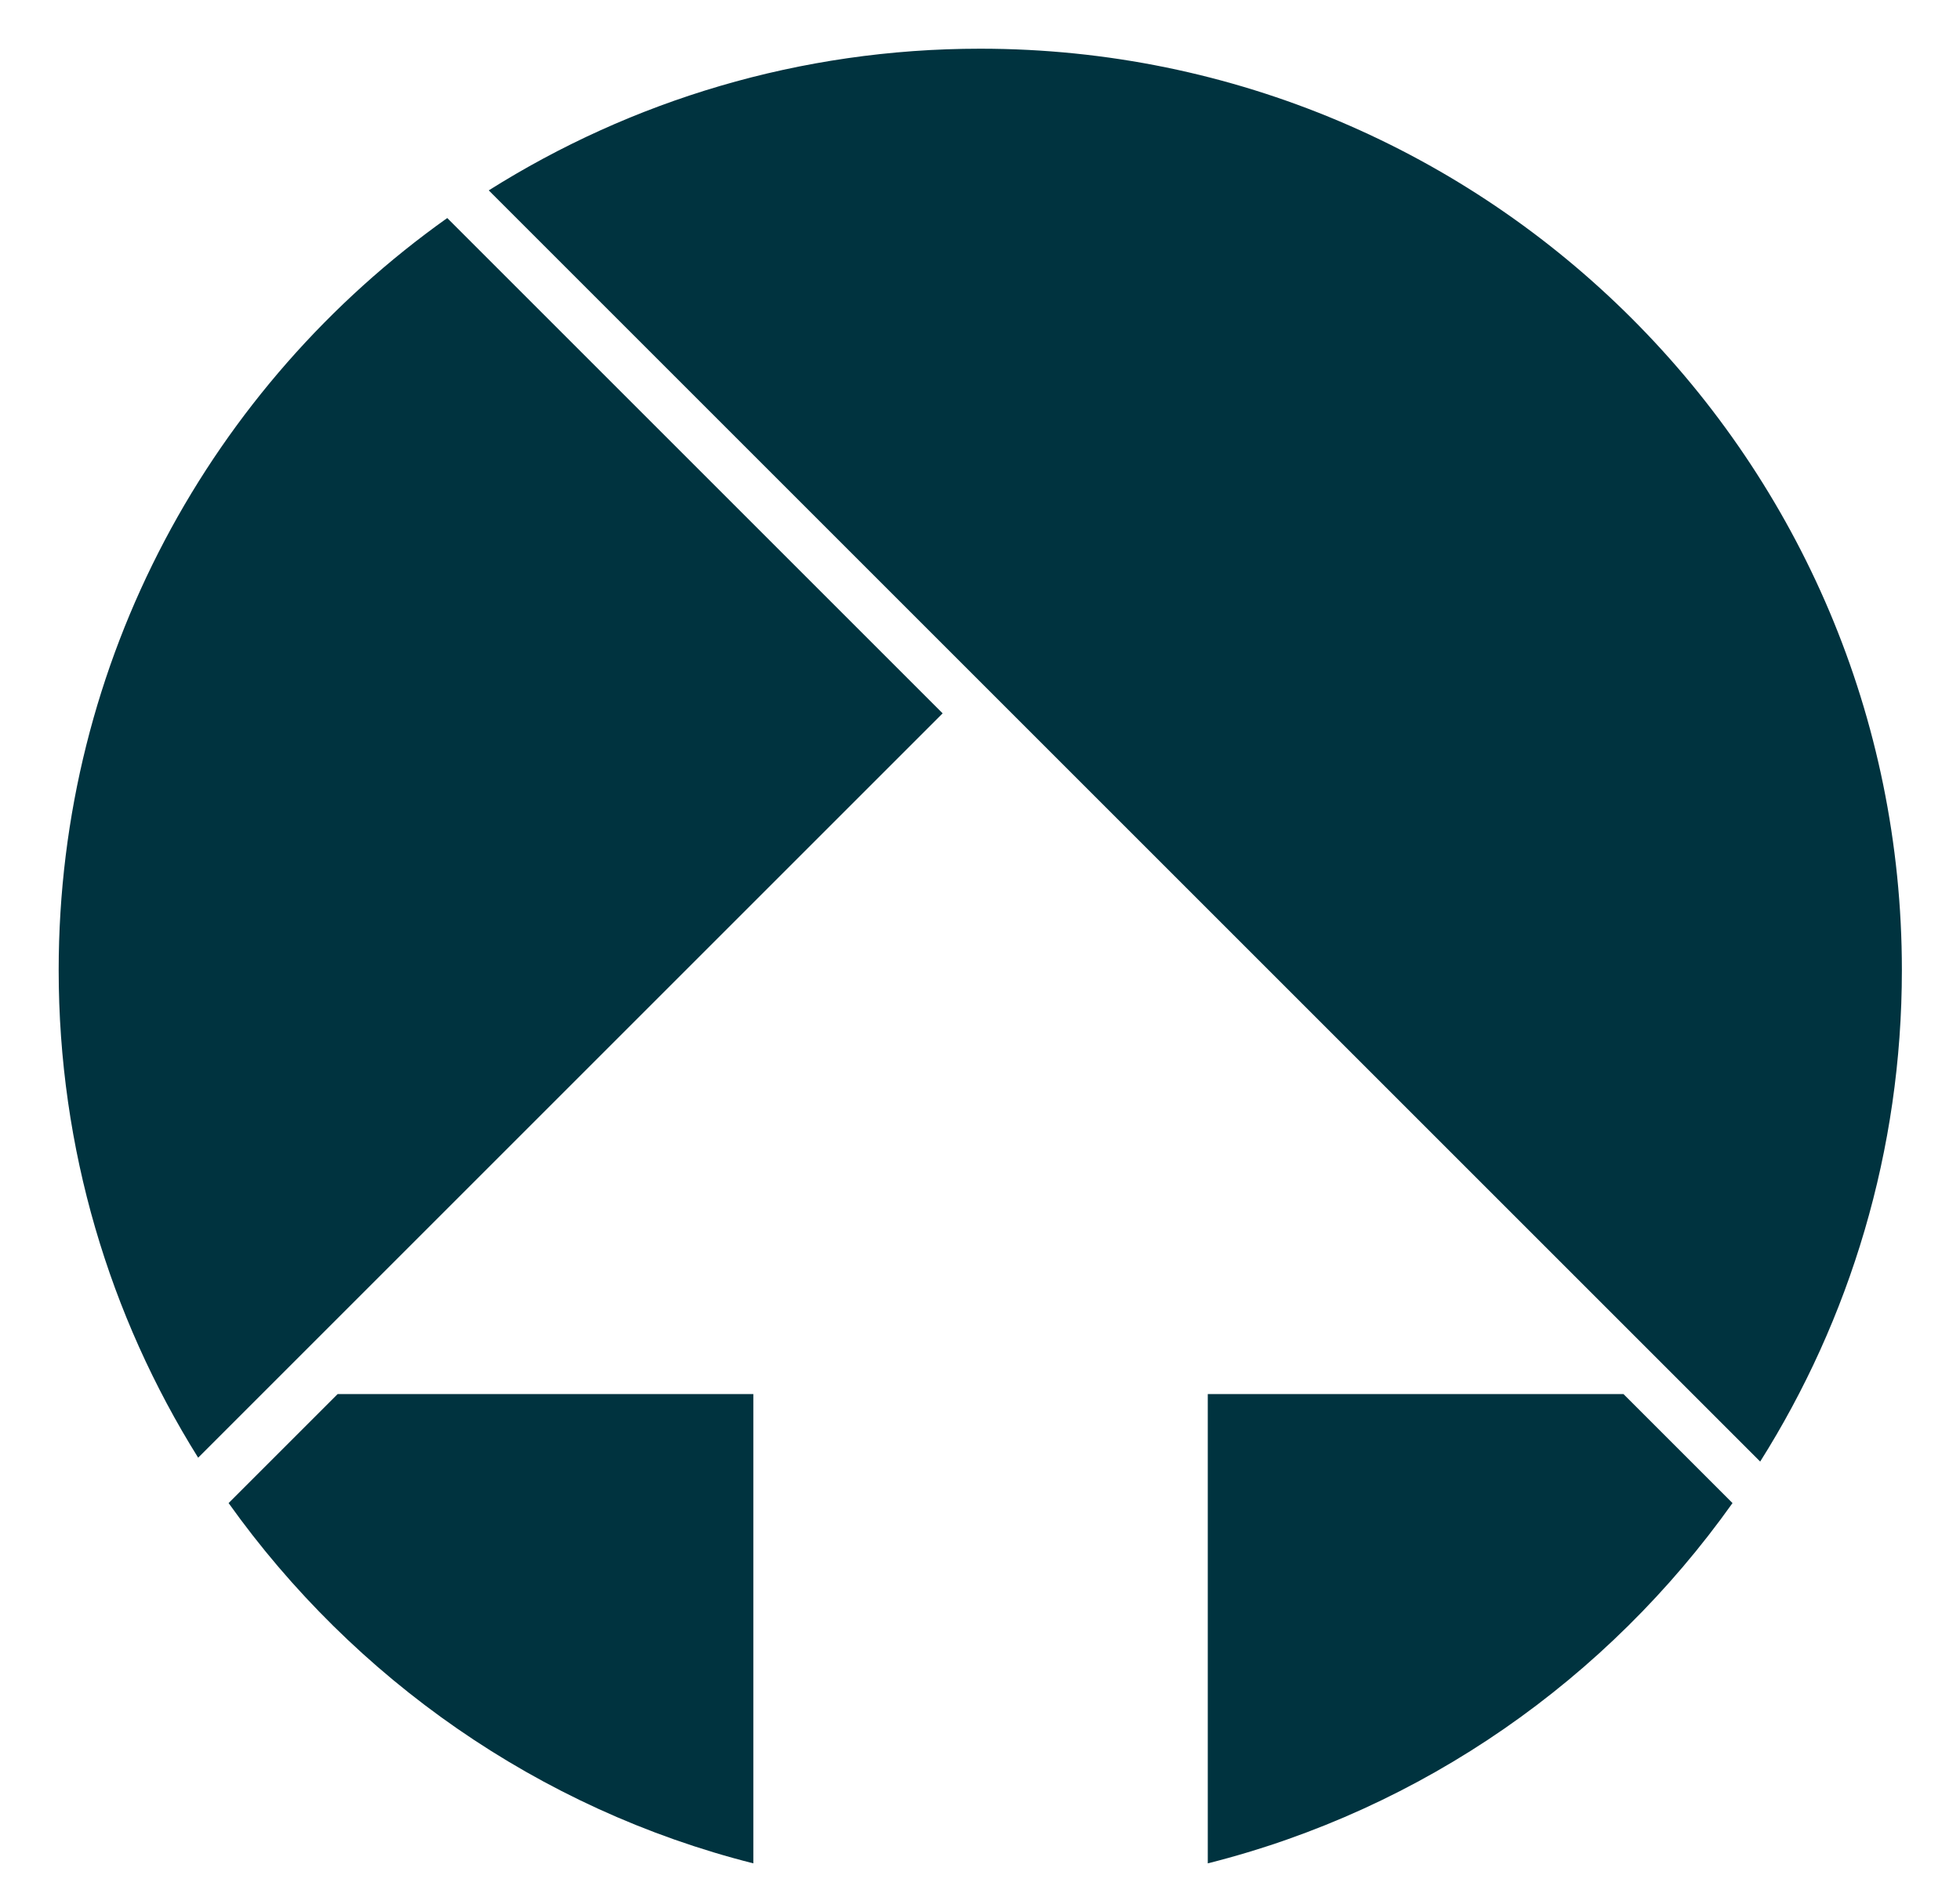
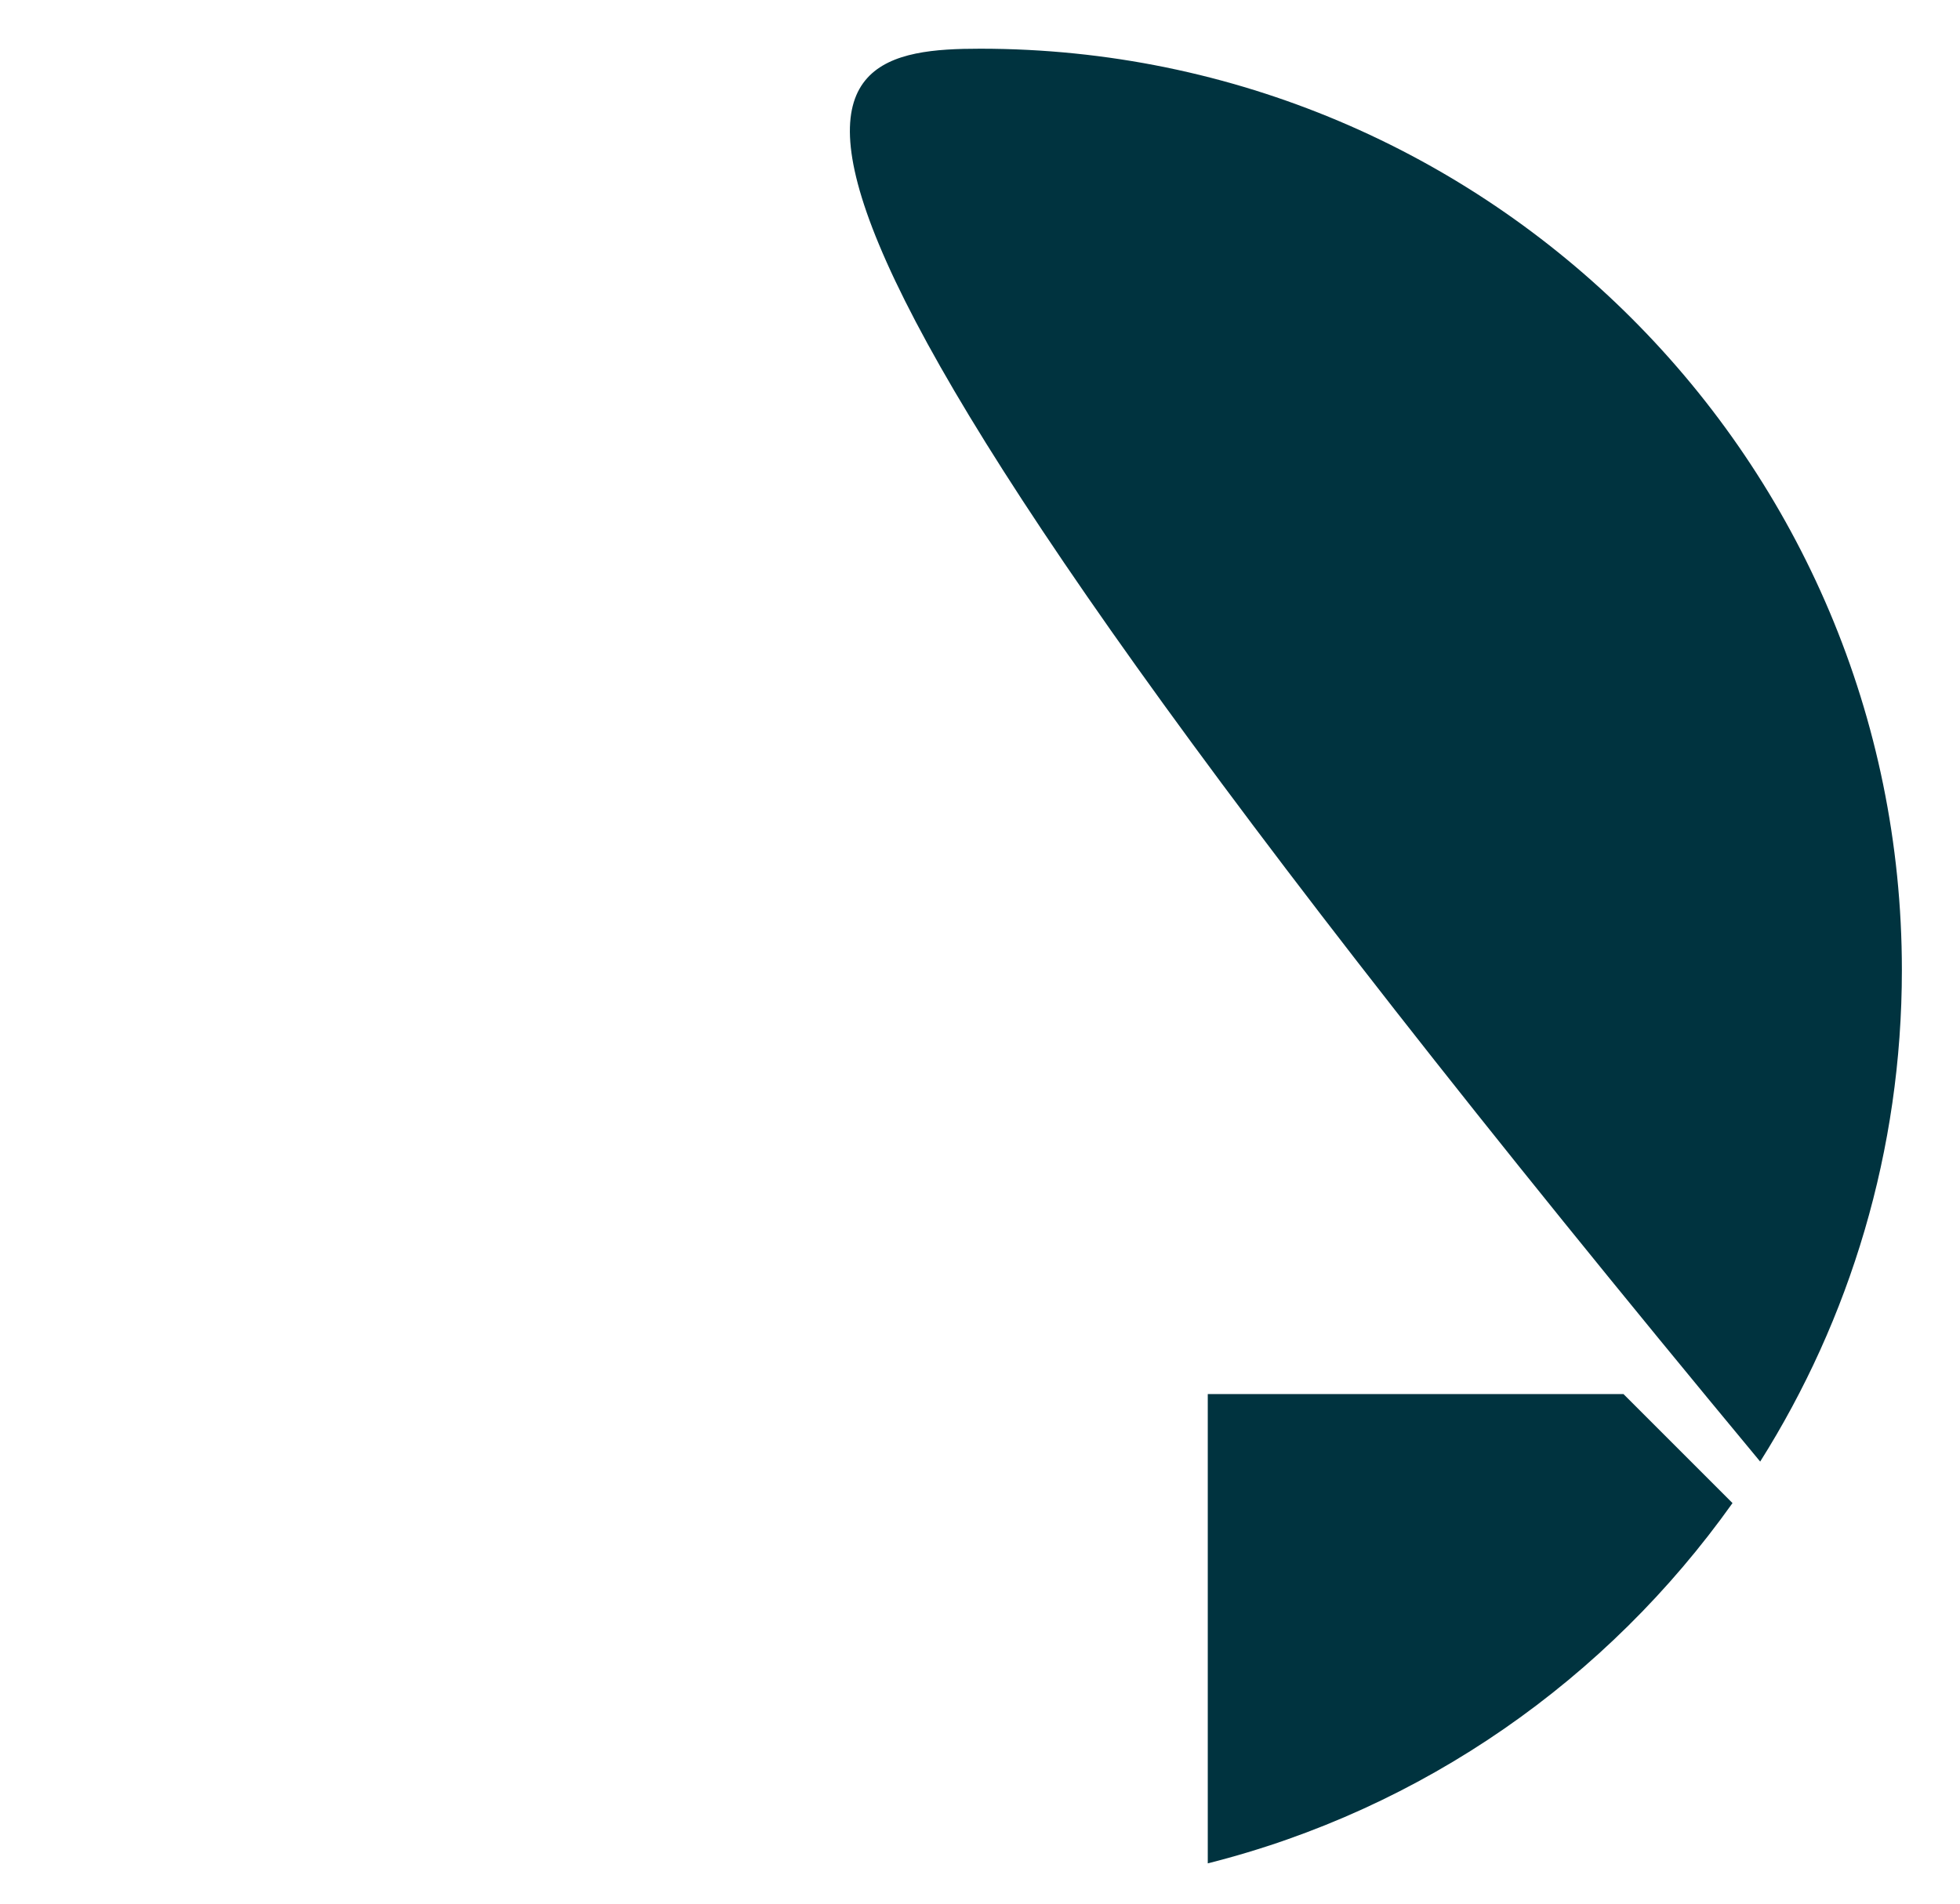
<svg xmlns="http://www.w3.org/2000/svg" data-bbox="0 0 354.1 344" viewBox="0 0 354.1 344" data-type="ugc">
  <g>
    <path fill="none" d="M354.1 0v344H0V0z" />
-     <path d="M61 251.9h75.1v84.8c-38.8-9.8-72.2-33.4-94.8-65.1z" fill="#00333f" />
-     <path d="M170.3 128.9 35.8 263.4c-16-25.6-25.2-55.8-25.2-88.1 0-56.1 27.7-105.7 70.2-135.9z" fill="#00333f" />
    <path d="m293.3 251.9 19.7 19.7c-22.6 31.8-55.9 55.3-94.8 65.1v-84.8z" fill="#00333f" />
-     <path d="M343.6 175.3c0 32.6-9.4 63.1-25.6 88.8L88.3 34.4C114 18.2 144.5 8.8 177.1 8.8c92 0 166.5 74.6 166.5 166.5" fill="#00333f" />
+     <path d="M343.6 175.3c0 32.6-9.4 63.1-25.6 88.8C114 18.2 144.5 8.8 177.1 8.8c92 0 166.5 74.6 166.5 166.5" fill="#00333f" />
  </g>
</svg>